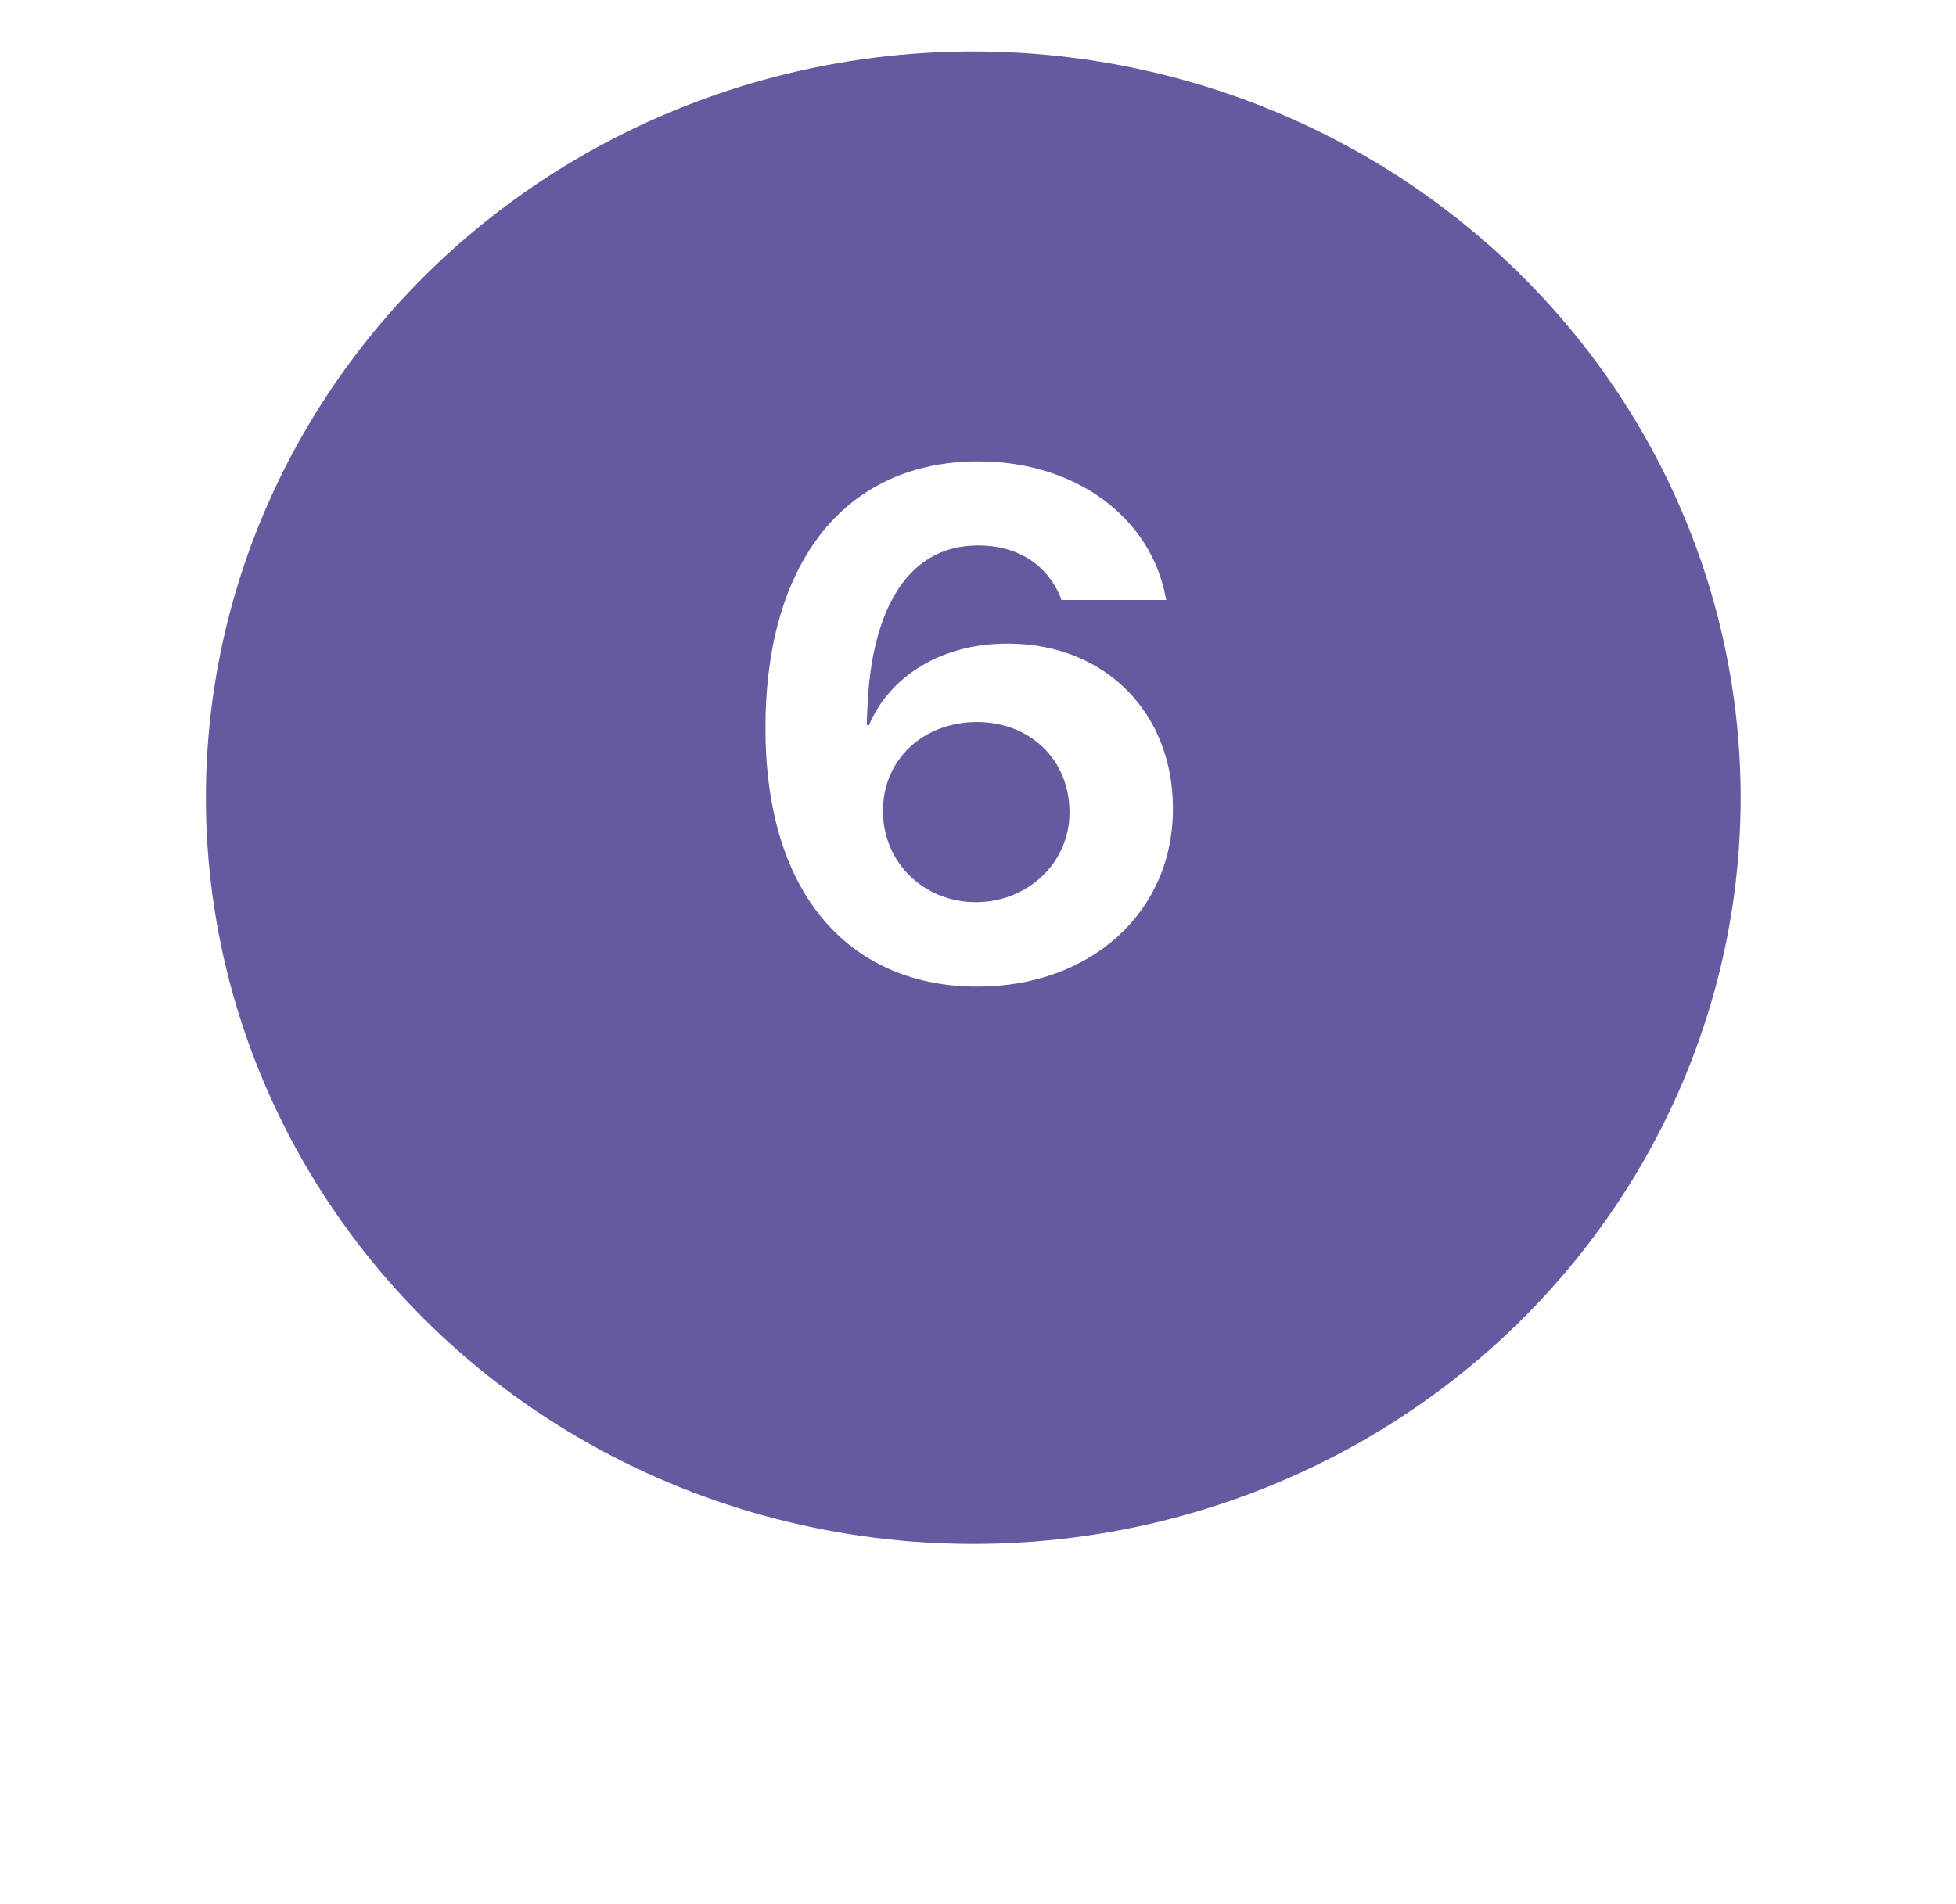
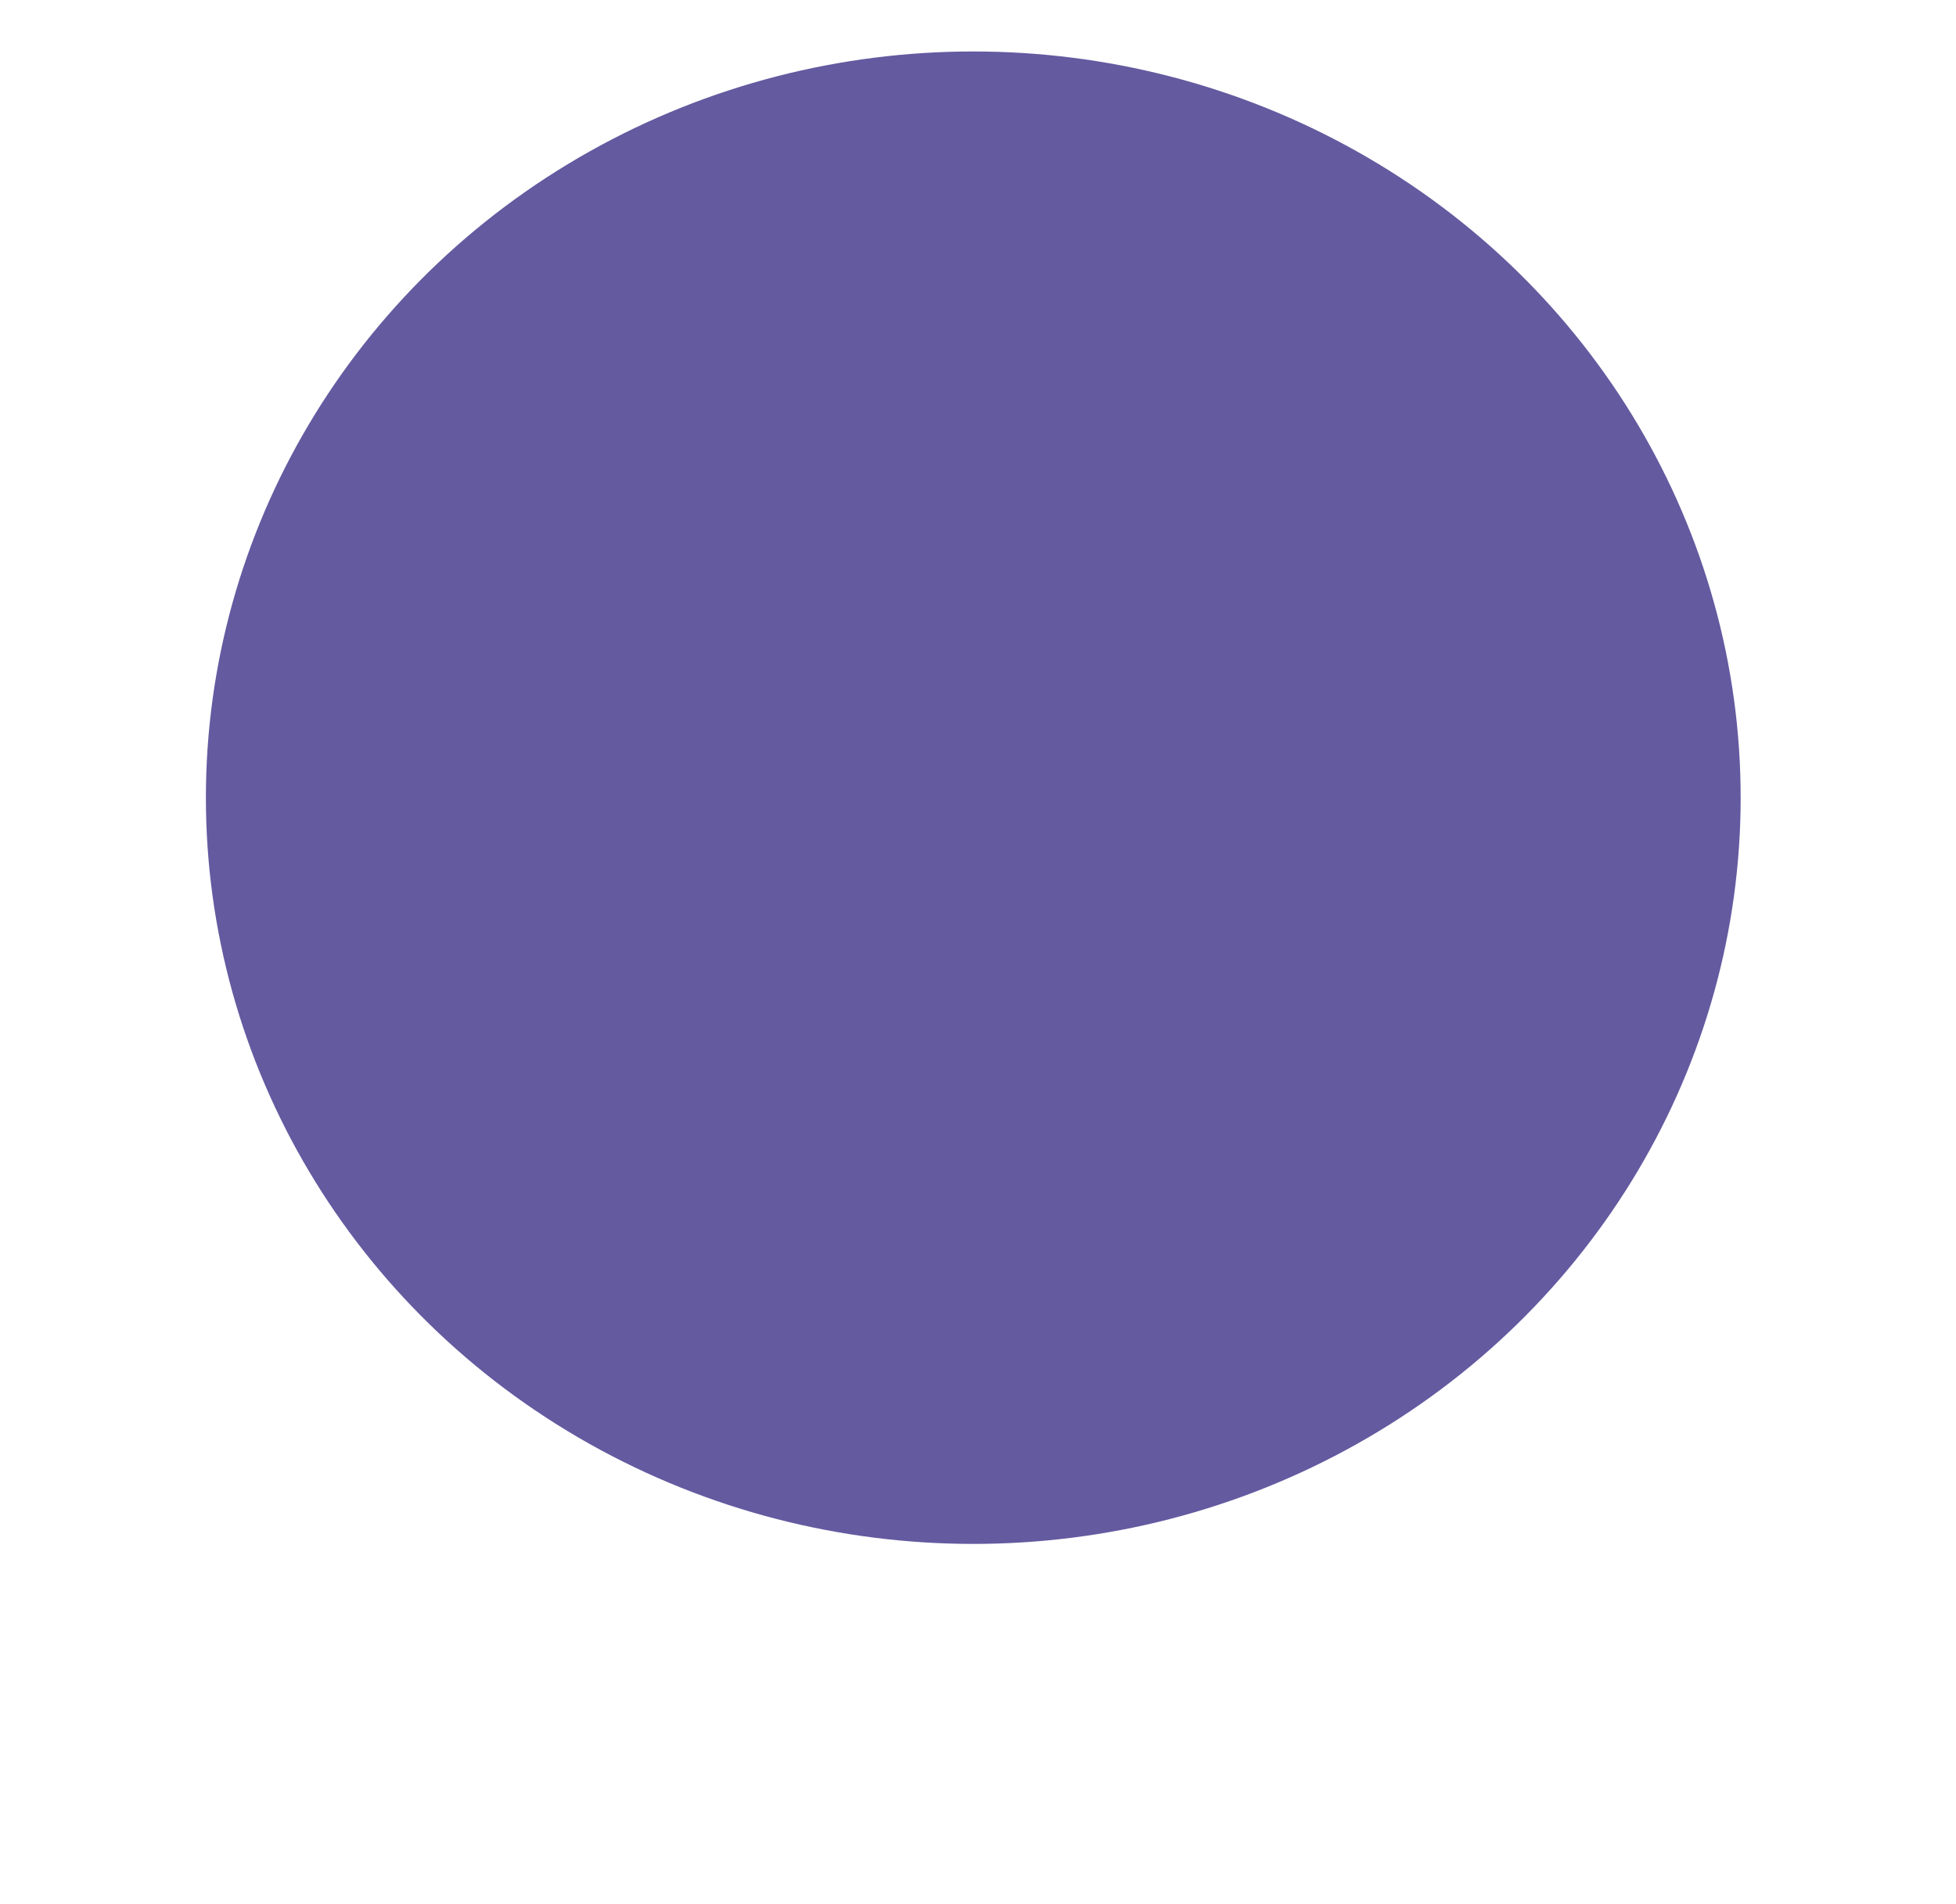
<svg xmlns="http://www.w3.org/2000/svg" width="152" height="148" viewBox="0 0 152 148" fill="none">
  <g filter="url(#filter0_d)">
    <ellipse cx="75.633" cy="58" rx="59.633" ry="58" fill="#645AA0" />
  </g>
-   <path d="M75.945 76.684C84.723 76.684 91.148 70.941 91.148 62.875V62.82C91.148 55.438 85.926 50.023 78.297 50.023C72.965 50.023 69.082 52.703 67.523 56.367H67.359C67.359 55.957 67.387 55.41 67.414 54.863C67.715 47.891 70.231 42.395 76 42.395C79.227 42.395 81.414 44.008 82.398 46.387L82.481 46.633H90.629L90.574 46.359C89.398 40.262 83.656 35.859 76.027 35.859C65.746 35.859 59.484 43.625 59.484 56.559V56.613C59.484 69.984 66.43 76.684 75.945 76.684ZM68.617 63.066V63.012C68.617 58.992 71.789 56.121 75.918 56.121C80.019 56.121 83.109 59.02 83.109 63.121V63.176C83.109 67.059 79.856 70.121 75.836 70.121C71.789 70.121 68.617 67.031 68.617 63.066Z" fill="white" />
  <defs>
    <filter id="filter0_d" x="0" y="0" width="151.266" height="148" filterUnits="userSpaceOnUse" color-interpolation-filters="sRGB">
      <feFlood flood-opacity="0" result="BackgroundImageFix" />
      <feColorMatrix in="SourceAlpha" type="matrix" values="0 0 0 0 0 0 0 0 0 0 0 0 0 0 0 0 0 0 127 0" />
      <feOffset dy="4" />
      <feGaussianBlur stdDeviation="2" />
      <feColorMatrix type="matrix" values="0 0 0 0 0 0 0 0 0 0 0 0 0 0 0 0 0 0 0.25 0" />
      <feBlend mode="normal" in2="BackgroundImageFix" result="effect1_dropShadow" />
      <feBlend mode="normal" in="SourceGraphic" in2="effect1_dropShadow" result="shape" />
    </filter>
  </defs>
</svg>